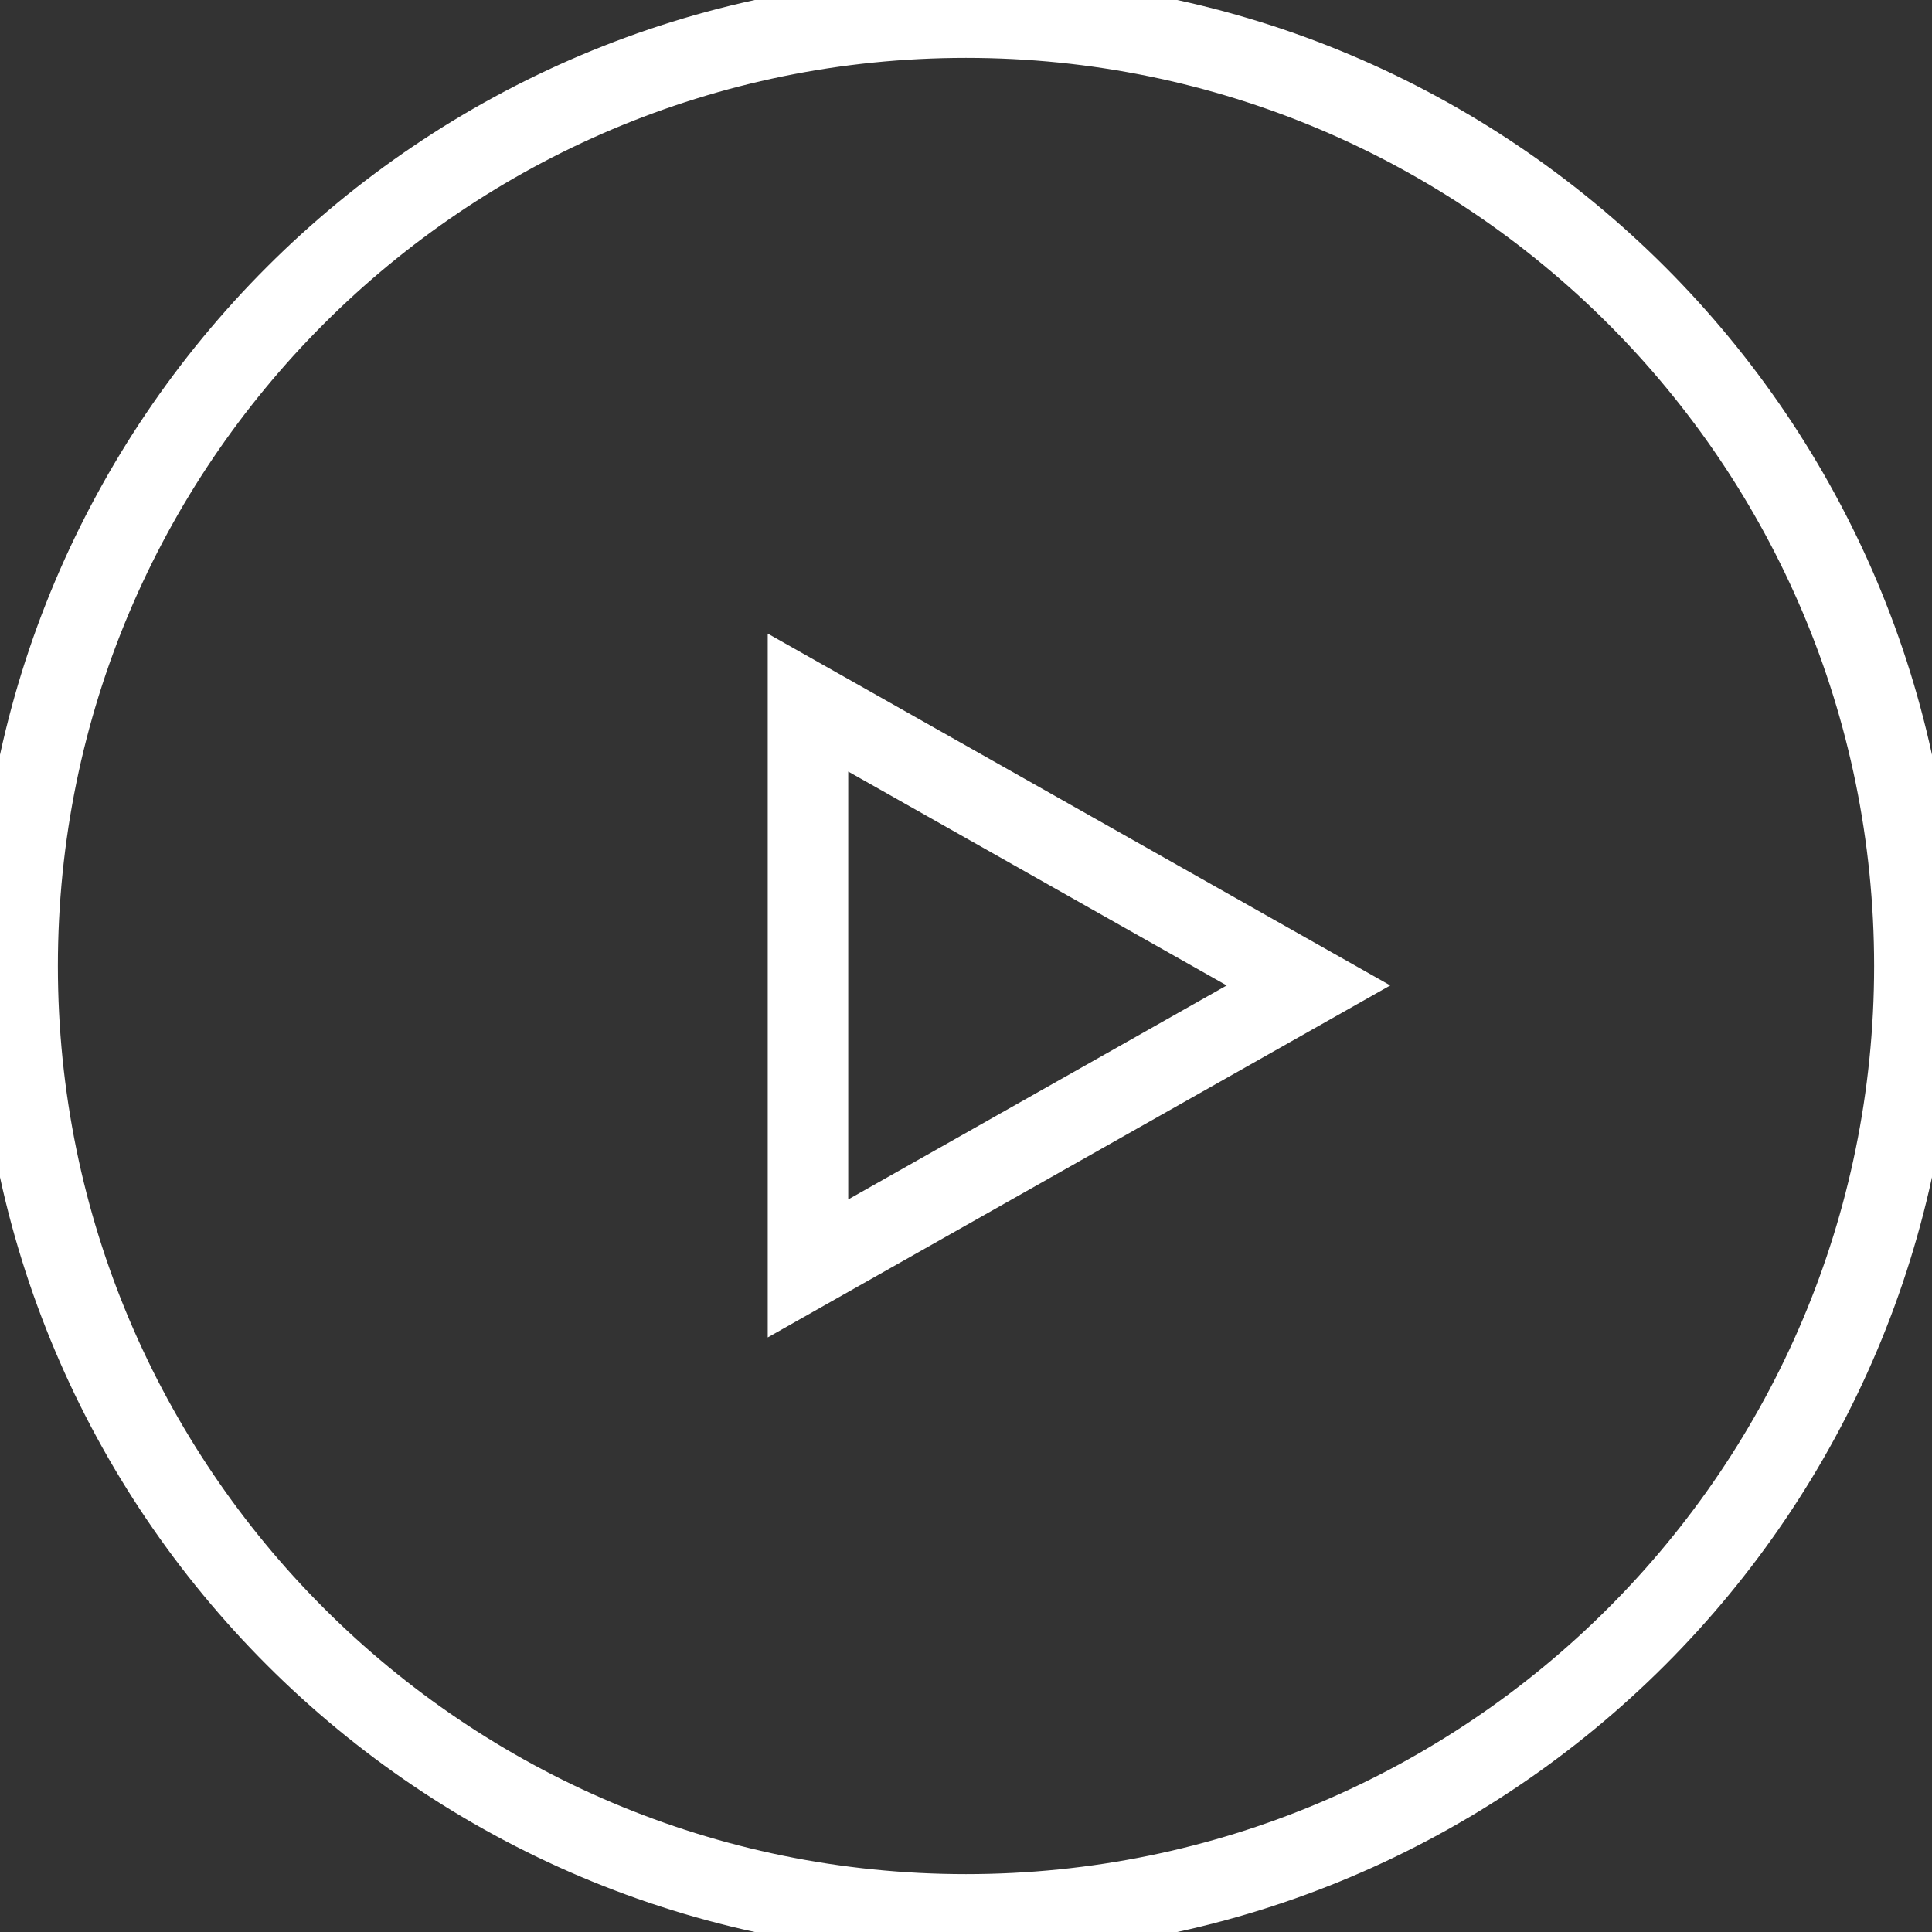
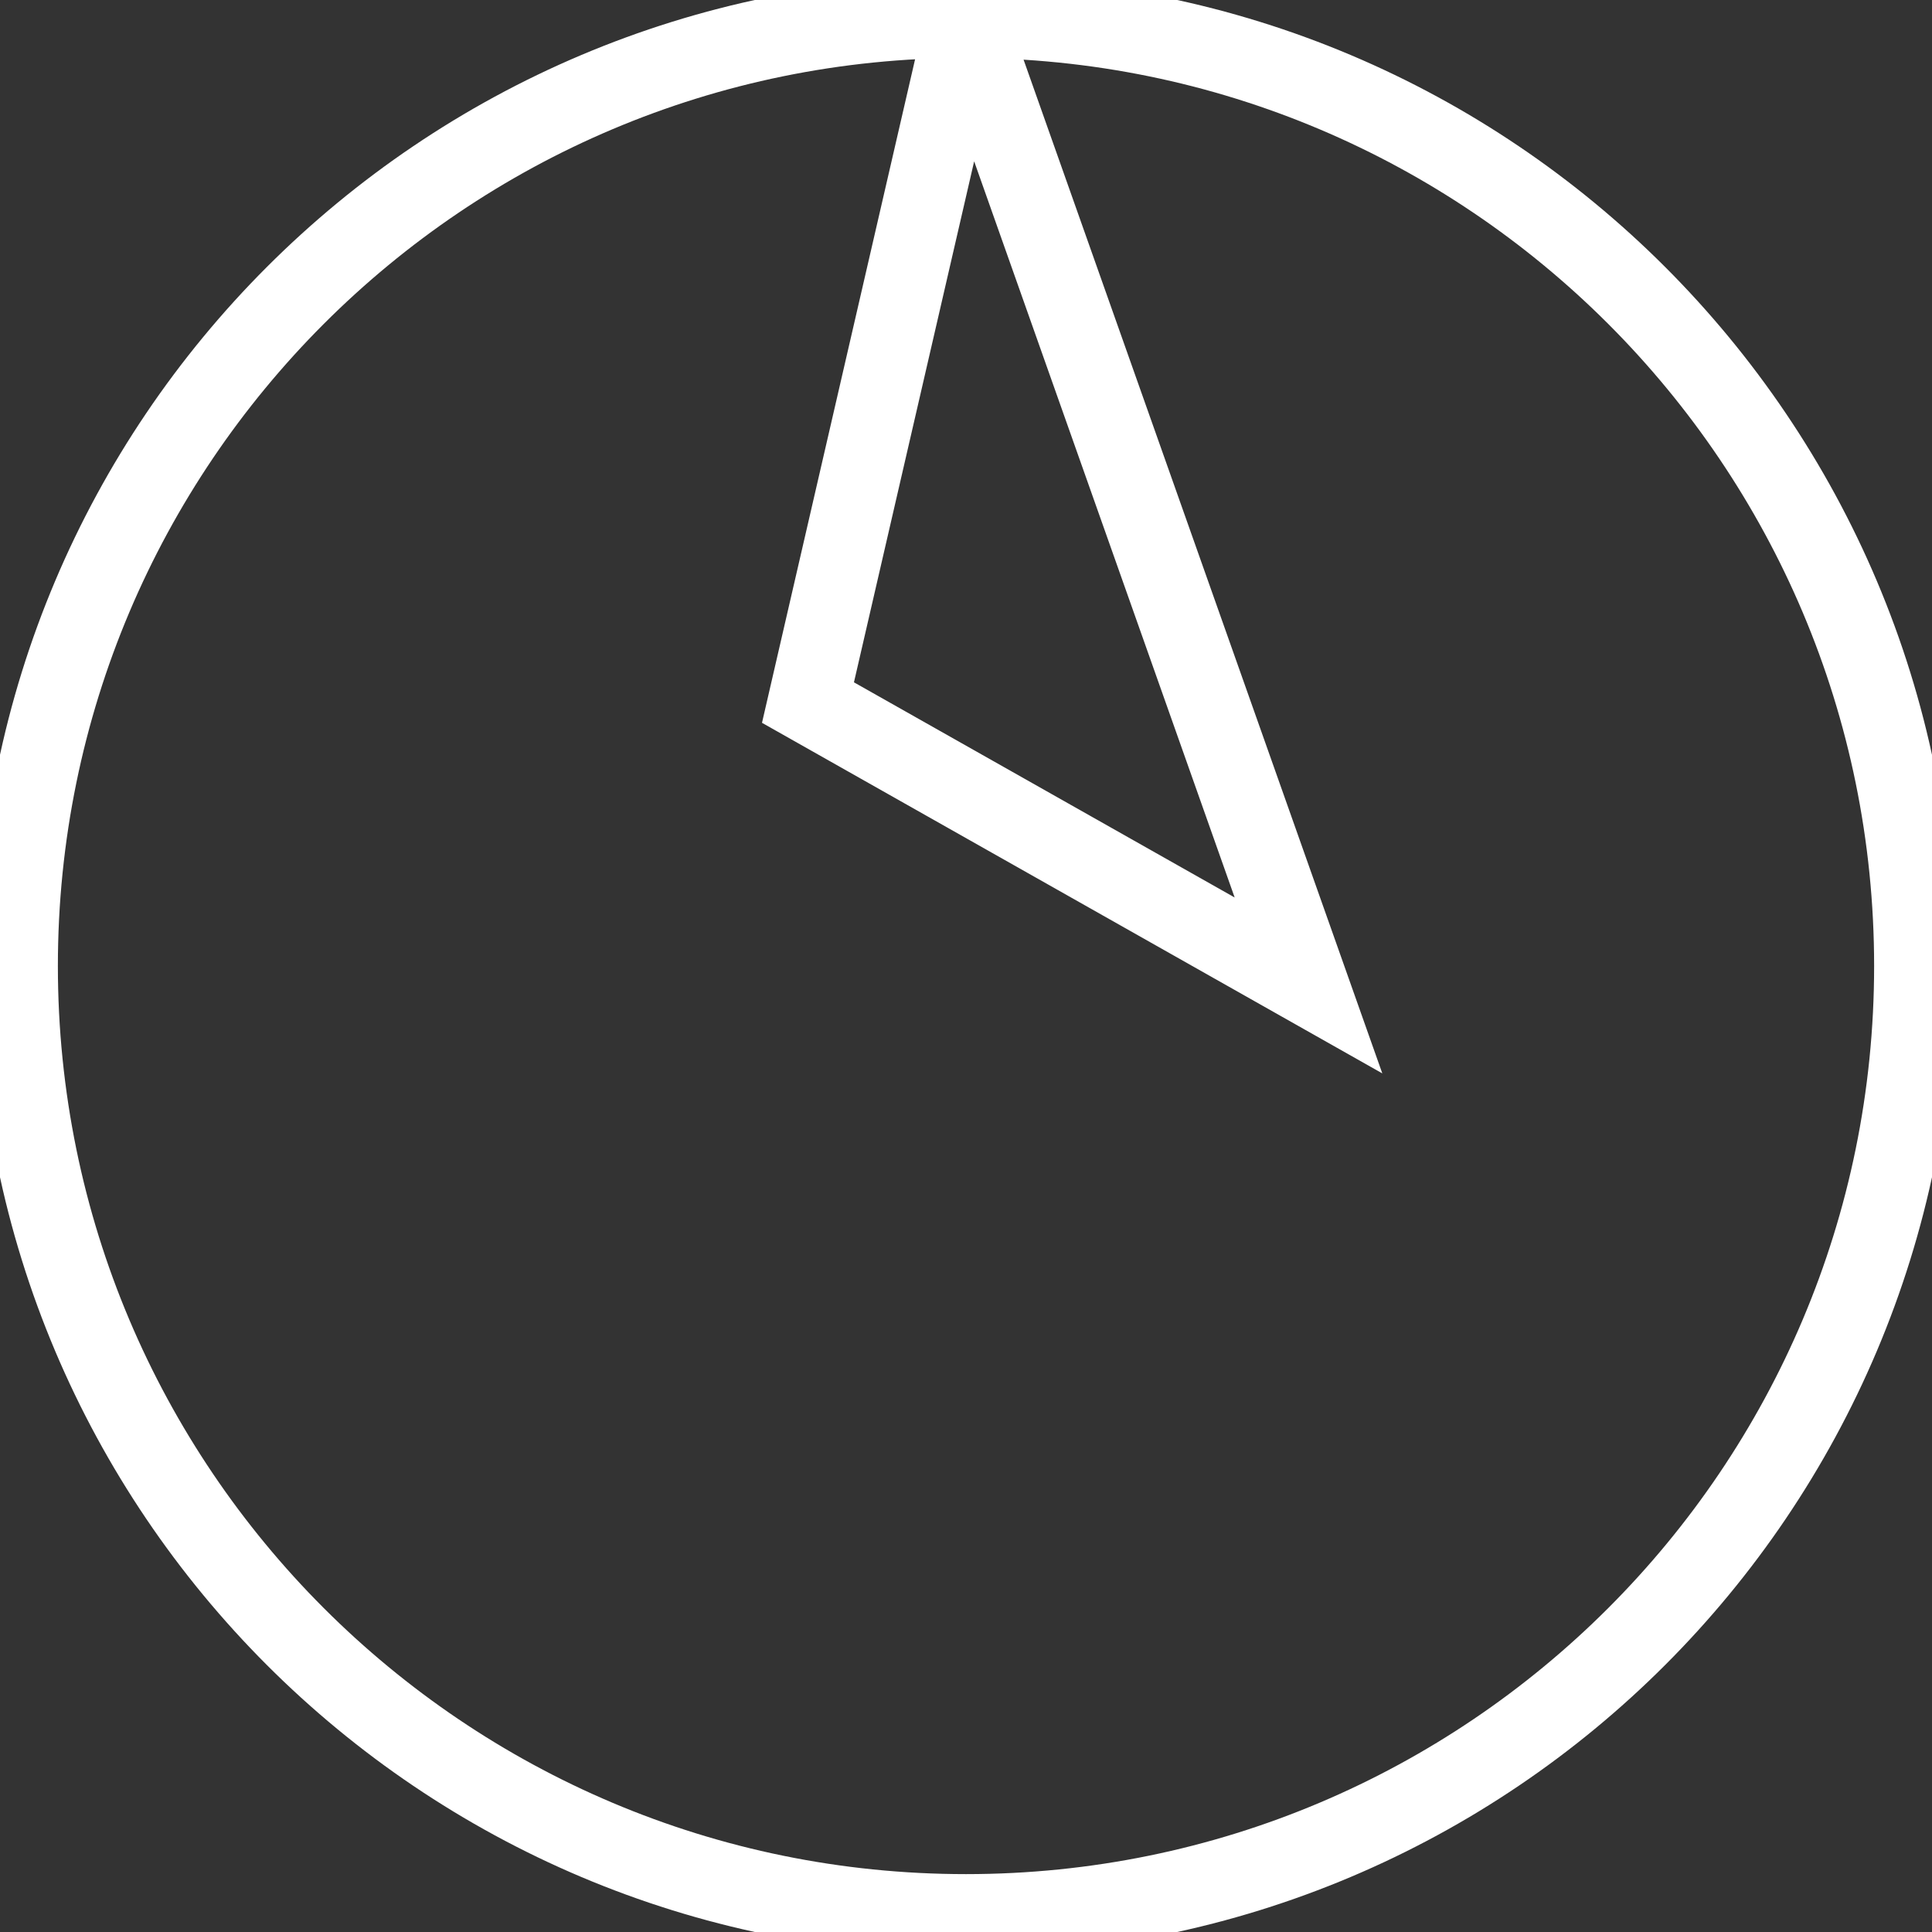
<svg xmlns="http://www.w3.org/2000/svg" width="66px" height="66px" viewBox="0 0 66 66" version="1.1">
  <rect x="0" y="0" width="66" height="66" fill="#333333" stroke="none" />
  <g id="surface1">
-     <path style="fill:none;stroke-width:2;stroke-linecap:butt;stroke-linejoin:miter;stroke:rgb(100%,100%,100%);stroke-opacity:1;stroke-miterlimit:4;" d="M 24 0.438 C 37.014 0.438 47.562 10.986 47.562 24 C 47.562 37.014 37.014 47.562 24 47.562 C 10.986 47.562 0.438 37.014 0.438 24 C 0.438 10.986 10.986 0.438 24 0.438 Z M 20.074 31.514 L 32.509 24.483 L 20.074 17.455 Z M 20.074 31.514 " transform="matrix(1.375,0,0,1.375,0,0)" />
+     <path style="fill:none;stroke-width:2;stroke-linecap:butt;stroke-linejoin:miter;stroke:rgb(100%,100%,100%);stroke-opacity:1;stroke-miterlimit:4;" d="M 24 0.438 C 37.014 0.438 47.562 10.986 47.562 24 C 47.562 37.014 37.014 47.562 24 47.562 C 10.986 47.562 0.438 37.014 0.438 24 C 0.438 10.986 10.986 0.438 24 0.438 Z L 32.509 24.483 L 20.074 17.455 Z M 20.074 31.514 " transform="matrix(1.375,0,0,1.375,0,0)" />
  </g>
</svg>